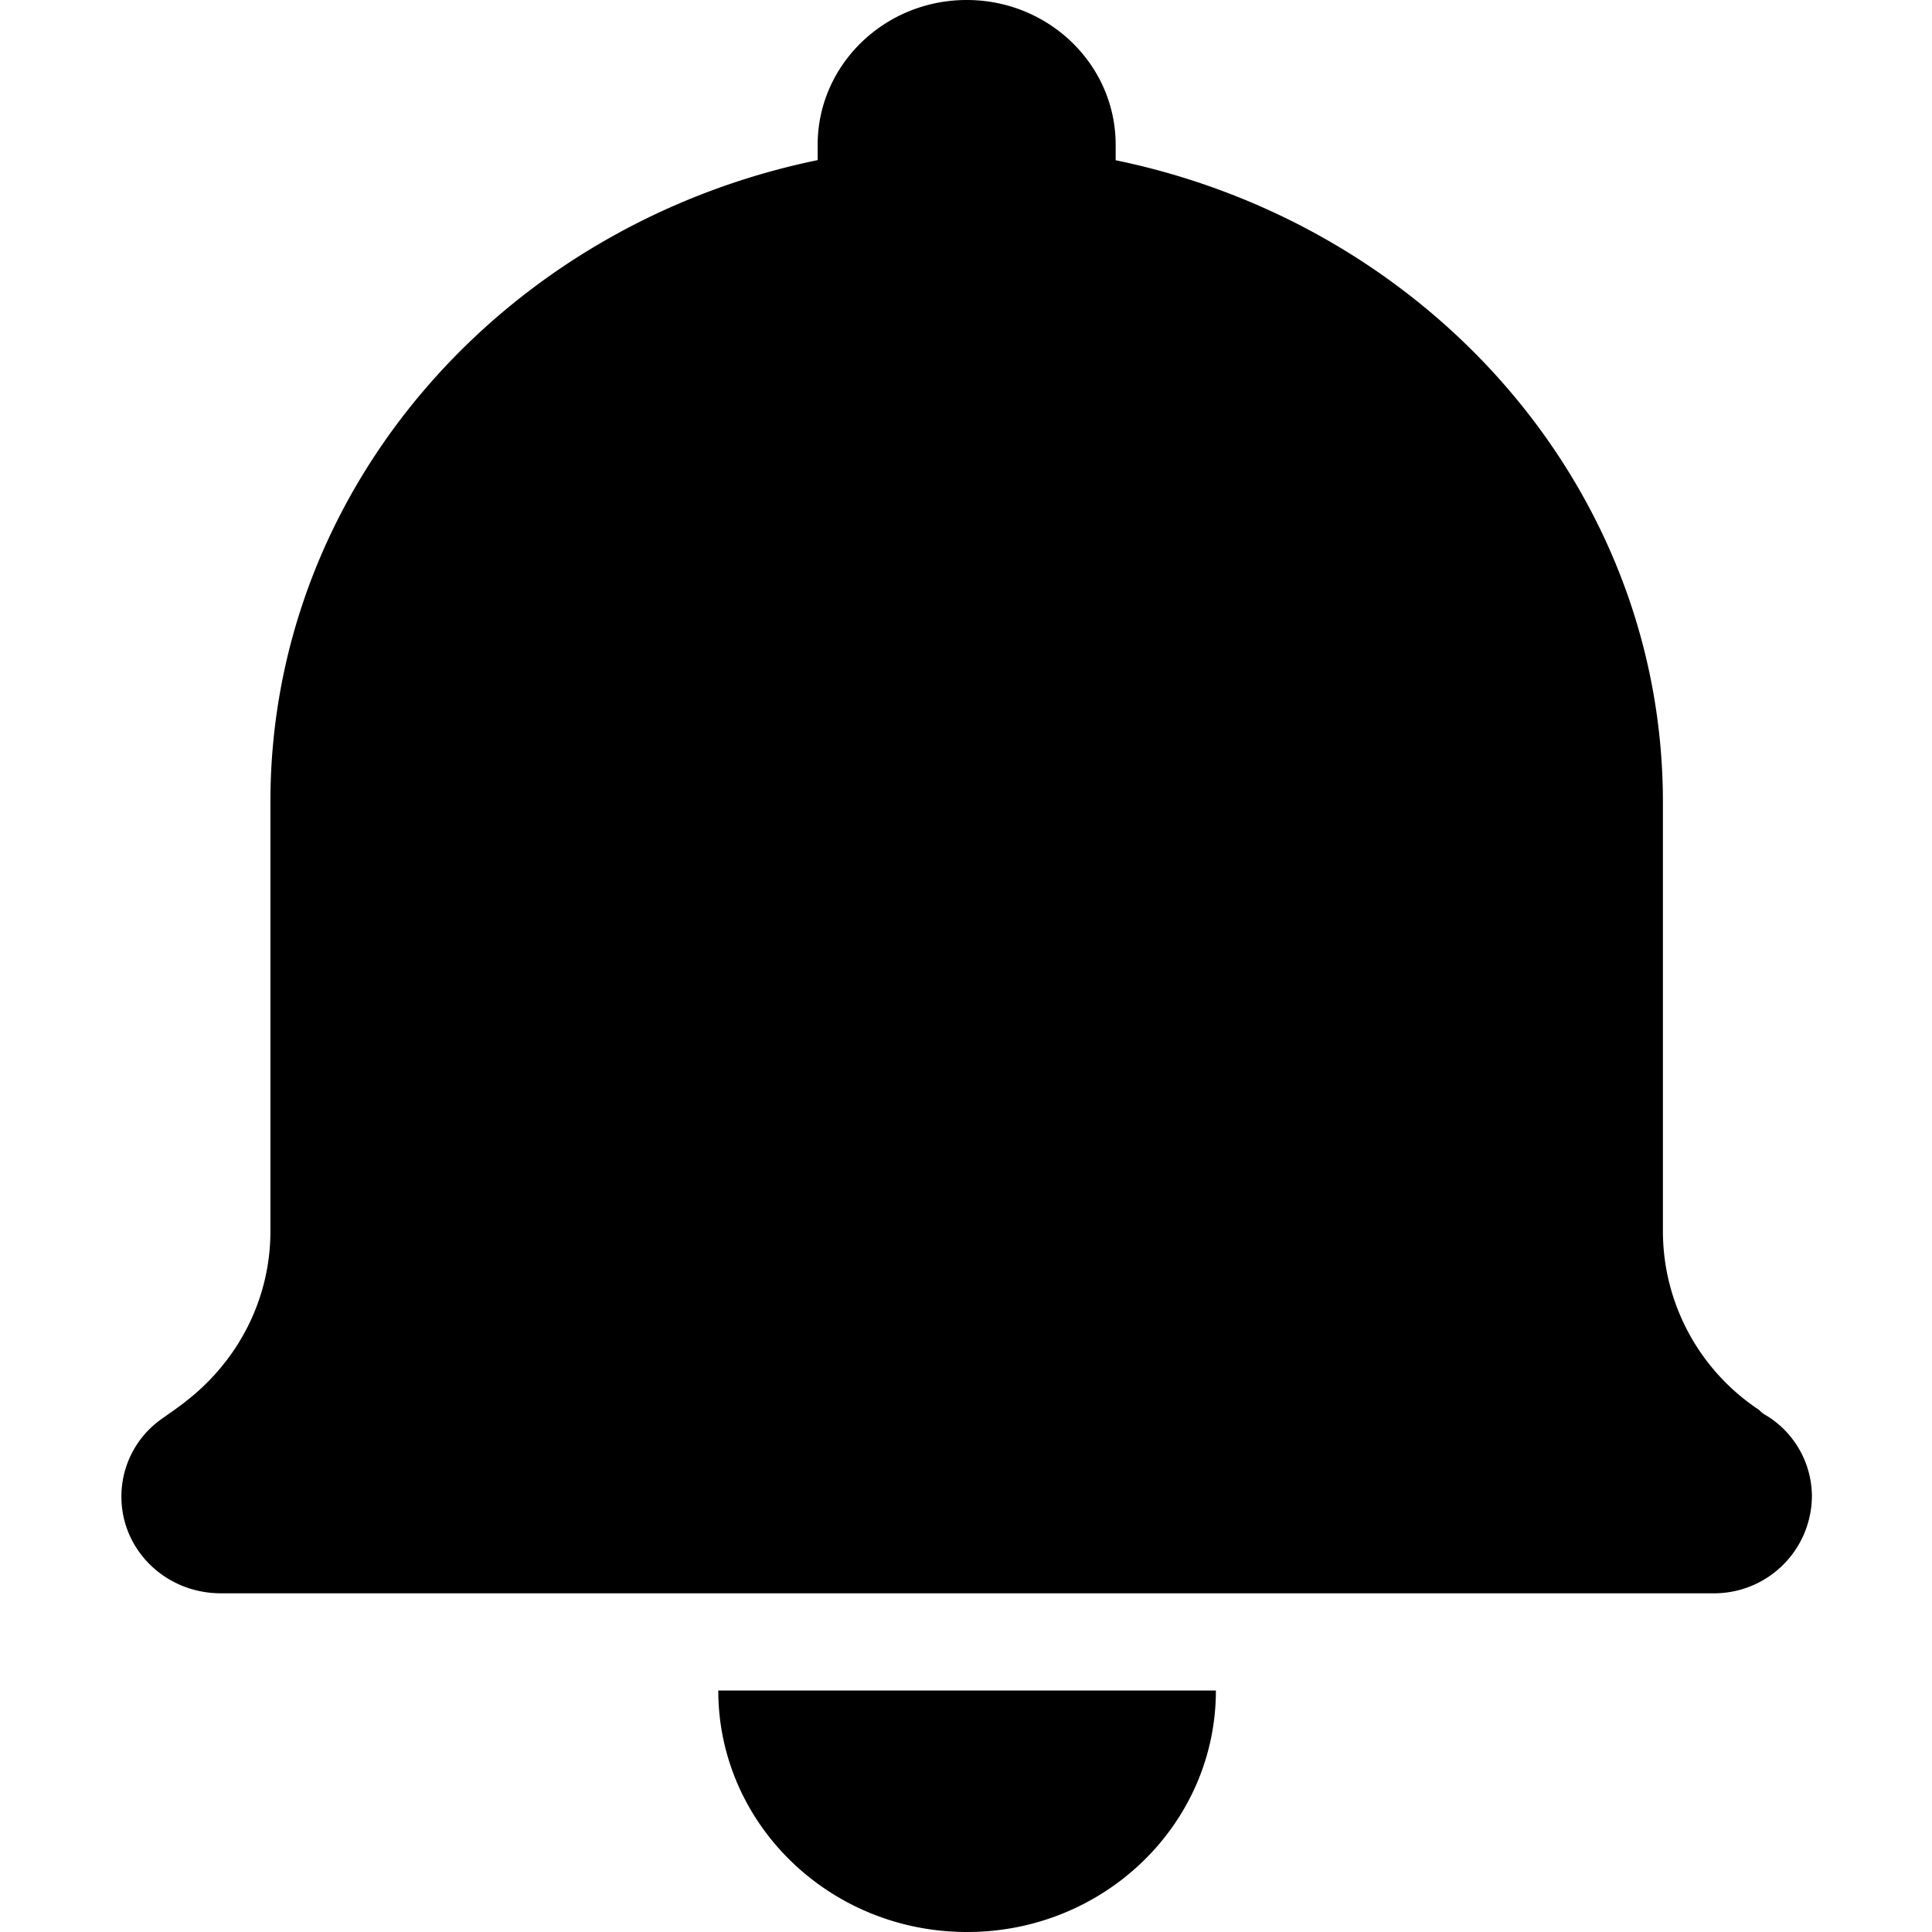
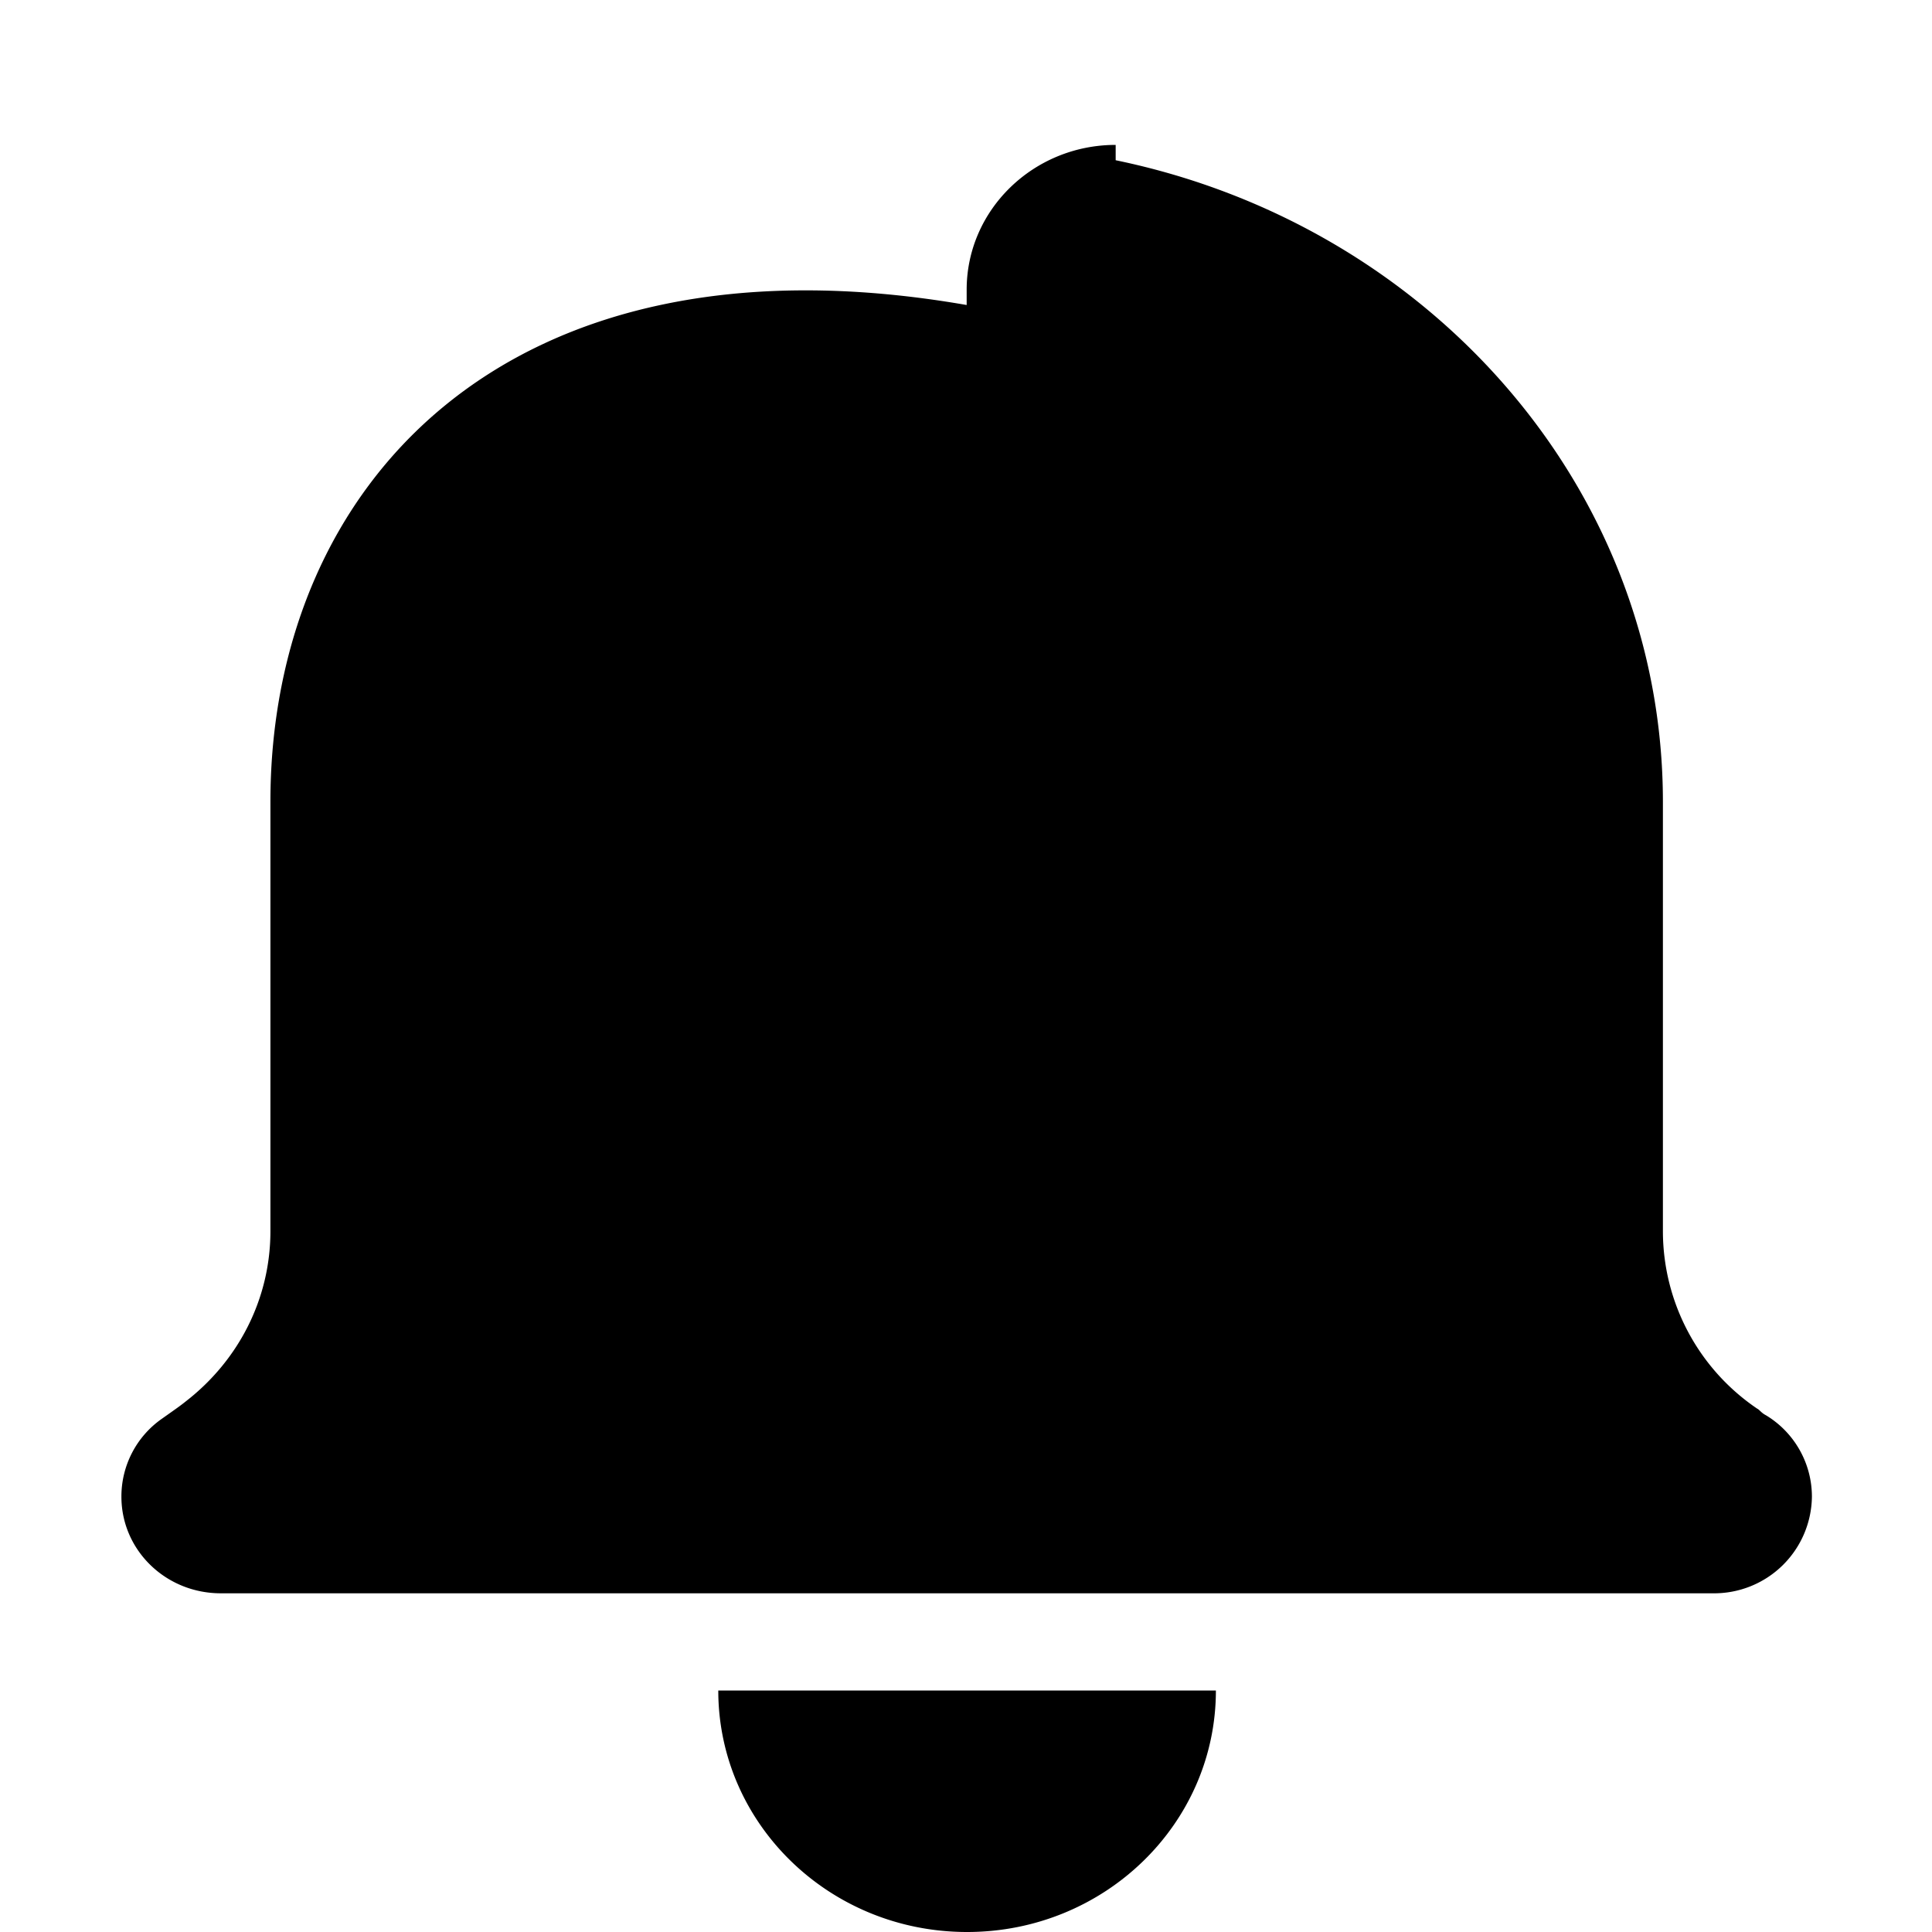
<svg xmlns="http://www.w3.org/2000/svg" t="1593917508537" class="icon" viewBox="0 0 1024 1024" version="1.1" p-id="13312" width="16" height="16">
  <defs>
    <style type="text/css" />
  </defs>
-   <path d="M512.608 1024c72.832 0 131.84-57.344 131.84-128H380.704c0 70.592 58.88 128 131.84 128m419.008-277.248a113.664 113.664 0 0 1-50.176-94.08V425.088c0-166.72-124.16-305.92-290.048-340.16V76.8C591.328 34.24 555.872 0 512.352 0c-43.52 0-78.976 34.368-78.976 76.736v8.128C267.488 119.04 143.328 258.176 143.328 424.96v227.52c0 36.544-17.408 68.864-44.48 89.984-3.2 2.56-4.48 3.456-13.184 9.6a50.24 50.24 0 0 0-21.312 41.216c0 28.352 23.488 51.2 52.672 51.2h790.656a51.84 51.84 0 0 0 52.672-51.2 50.432 50.432 0 0 0-24.32-43.136c-2.432-1.28-3.008-2.432-4.48-3.456" p-id="13313" />
+   <path d="M512.608 1024c72.832 0 131.84-57.344 131.84-128H380.704c0 70.592 58.88 128 131.84 128m419.008-277.248a113.664 113.664 0 0 1-50.176-94.08V425.088c0-166.72-124.16-305.92-290.048-340.16V76.8c-43.52 0-78.976 34.368-78.976 76.736v8.128C267.488 119.04 143.328 258.176 143.328 424.96v227.52c0 36.544-17.408 68.864-44.48 89.984-3.2 2.56-4.48 3.456-13.184 9.6a50.24 50.24 0 0 0-21.312 41.216c0 28.352 23.488 51.2 52.672 51.2h790.656a51.84 51.84 0 0 0 52.672-51.2 50.432 50.432 0 0 0-24.32-43.136c-2.432-1.28-3.008-2.432-4.48-3.456" p-id="13313" />
</svg>